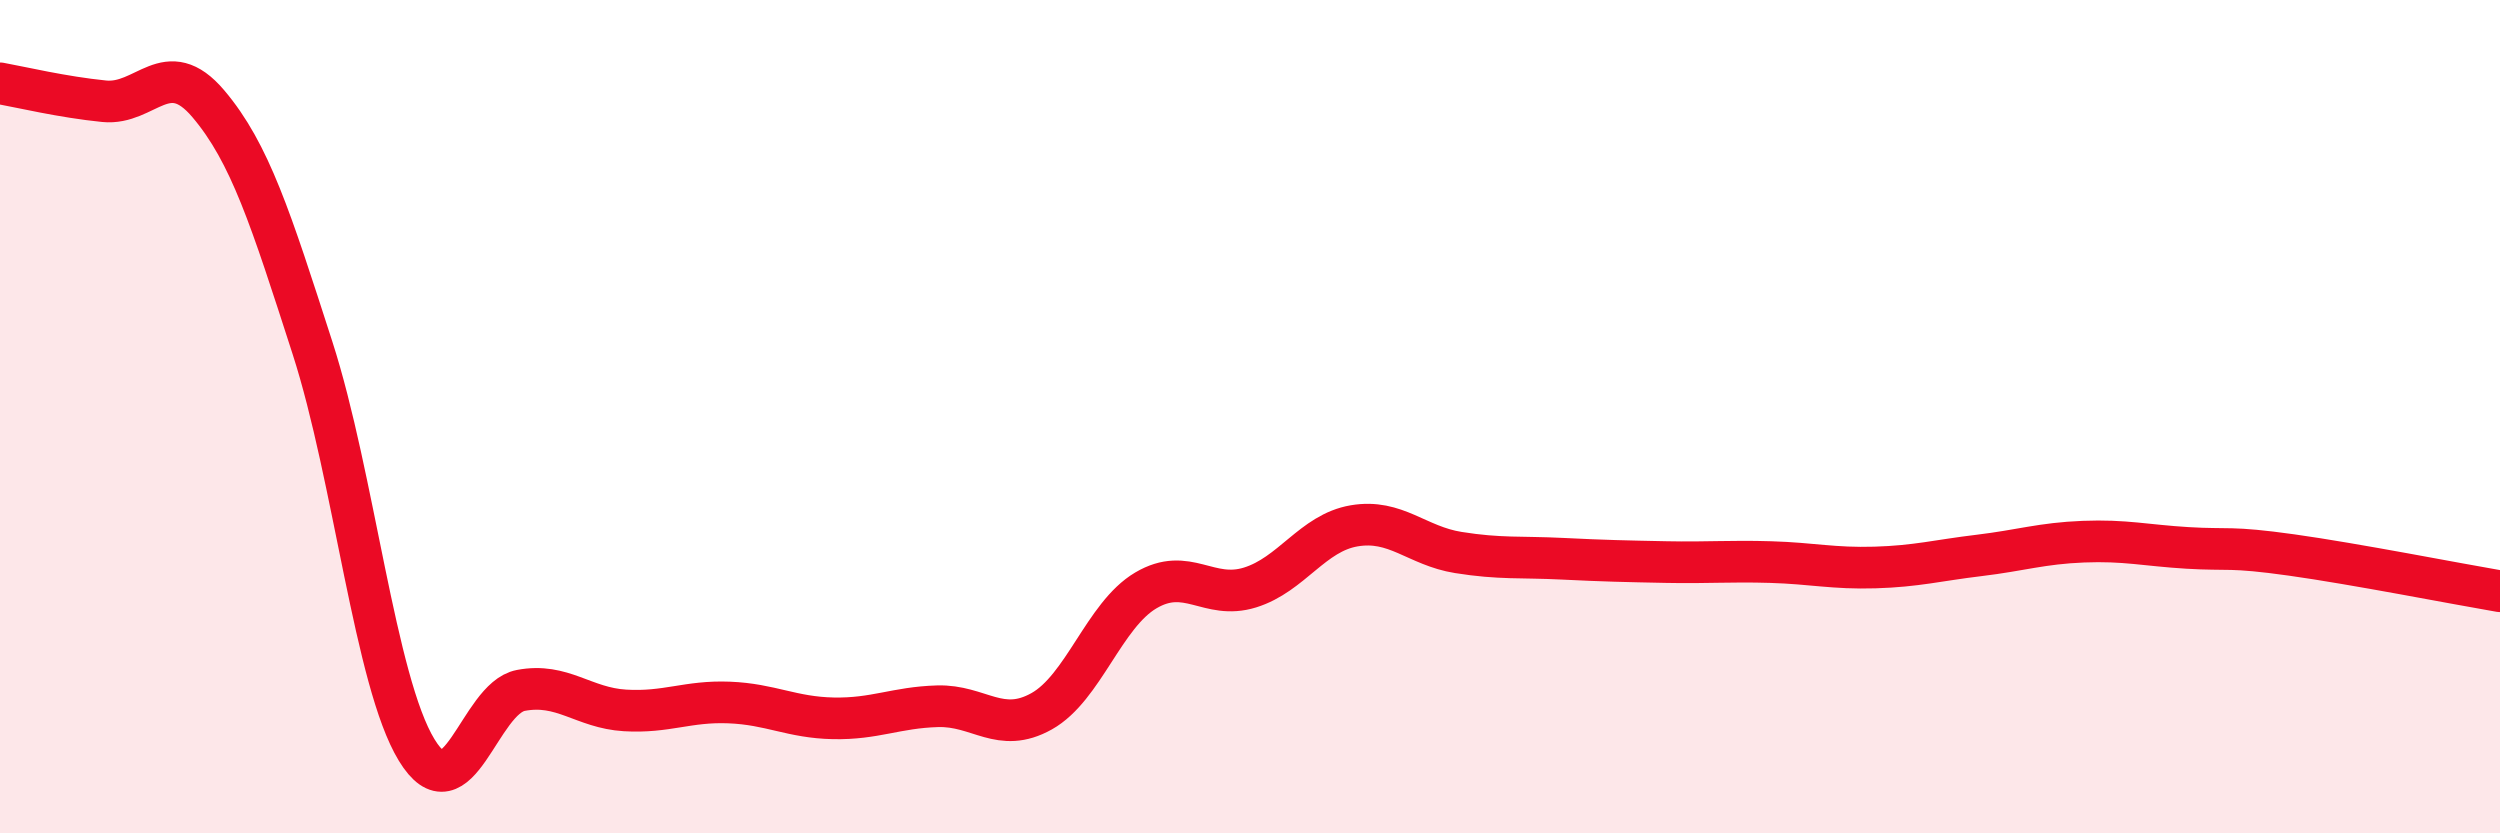
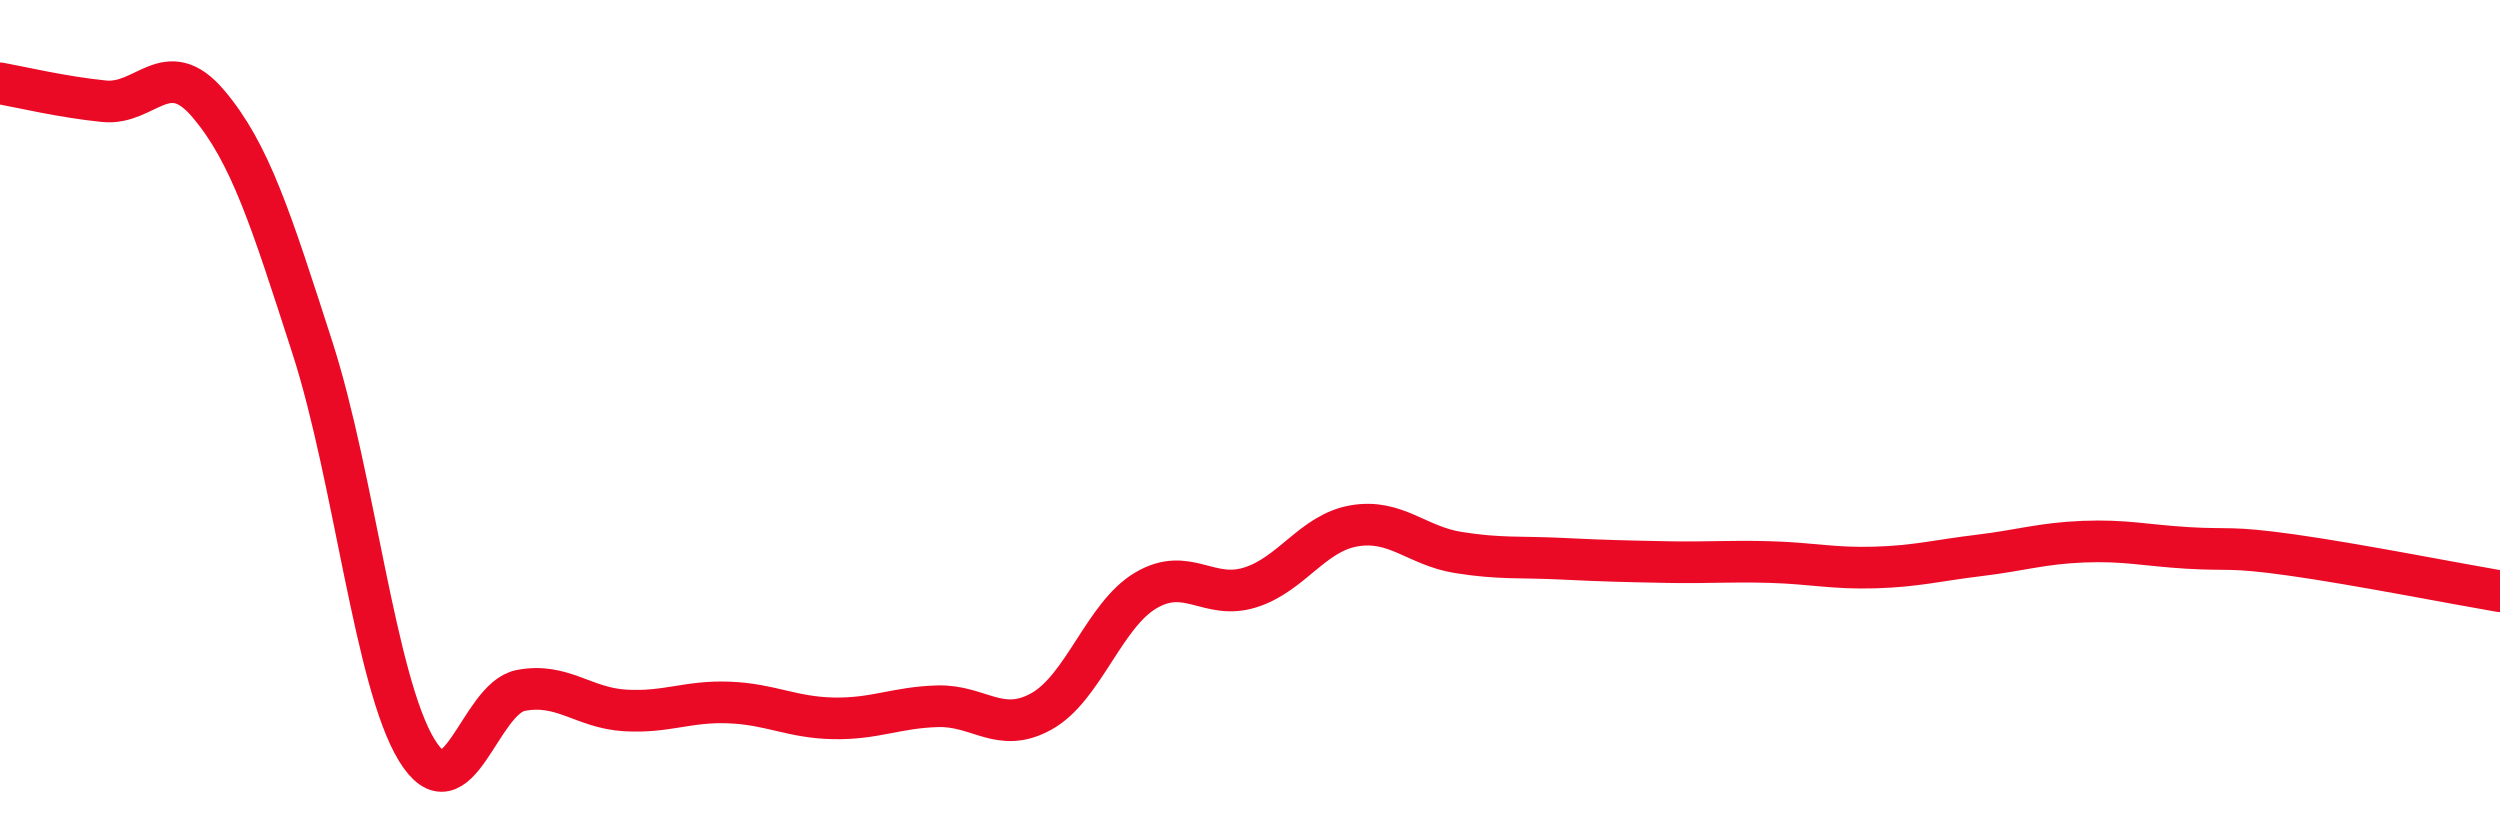
<svg xmlns="http://www.w3.org/2000/svg" width="60" height="20" viewBox="0 0 60 20">
-   <path d="M 0,2 C 0.5,2.09 1.5,2.33 2.5,2.43 C 3.5,2.53 4,1.31 5,2.49 C 6,3.67 6.5,5.25 7.5,8.35 C 8.5,11.45 9,16.36 10,18 C 11,19.64 11.5,16.76 12.5,16.57 C 13.5,16.38 14,16.99 15,17.05 C 16,17.11 16.5,16.82 17.5,16.86 C 18.5,16.9 19,17.22 20,17.24 C 21,17.26 21.5,16.98 22.5,16.95 C 23.5,16.92 24,17.63 25,17.07 C 26,16.51 26.5,14.76 27.5,14.17 C 28.5,13.58 29,14.41 30,14.1 C 31,13.79 31.5,12.79 32.5,12.62 C 33.5,12.45 34,13.1 35,13.26 C 36,13.42 36.5,13.36 37.5,13.41 C 38.5,13.46 39,13.47 40,13.49 C 41,13.51 41.5,13.46 42.5,13.49 C 43.5,13.52 44,13.65 45,13.62 C 46,13.59 46.5,13.45 47.5,13.33 C 48.5,13.21 49,13.04 50,13 C 51,12.96 51.5,13.09 52.5,13.15 C 53.5,13.21 53.5,13.11 55,13.32 C 56.5,13.53 59,14.02 60,14.19L60 20L0 20Z" fill="#EB0A25" opacity="0.1" stroke-linecap="round" stroke-linejoin="round" />
  <path d="M 0,2 C 0.5,2.09 1.5,2.33 2.5,2.43 C 3.5,2.53 4,1.31 5,2.49 C 6,3.67 6.5,5.25 7.5,8.35 C 8.5,11.45 9,16.36 10,18 C 11,19.64 11.5,16.76 12.5,16.57 C 13.5,16.38 14,16.99 15,17.05 C 16,17.11 16.5,16.82 17.5,16.86 C 18.5,16.9 19,17.22 20,17.24 C 21,17.26 21.5,16.98 22.5,16.95 C 23.5,16.92 24,17.63 25,17.07 C 26,16.51 26.5,14.76 27.5,14.17 C 28.5,13.58 29,14.41 30,14.1 C 31,13.79 31.5,12.79 32.5,12.62 C 33.5,12.45 34,13.1 35,13.26 C 36,13.42 36.5,13.36 37.5,13.41 C 38.5,13.46 39,13.47 40,13.49 C 41,13.51 41.5,13.46 42.5,13.49 C 43.5,13.52 44,13.65 45,13.62 C 46,13.59 46.5,13.45 47.5,13.33 C 48.5,13.21 49,13.04 50,13 C 51,12.96 51.5,13.09 52.5,13.15 C 53.5,13.21 53.5,13.11 55,13.32 C 56.5,13.53 59,14.02 60,14.19" stroke="#EB0A25" stroke-width="1" fill="none" stroke-linecap="round" stroke-linejoin="round" />
</svg>